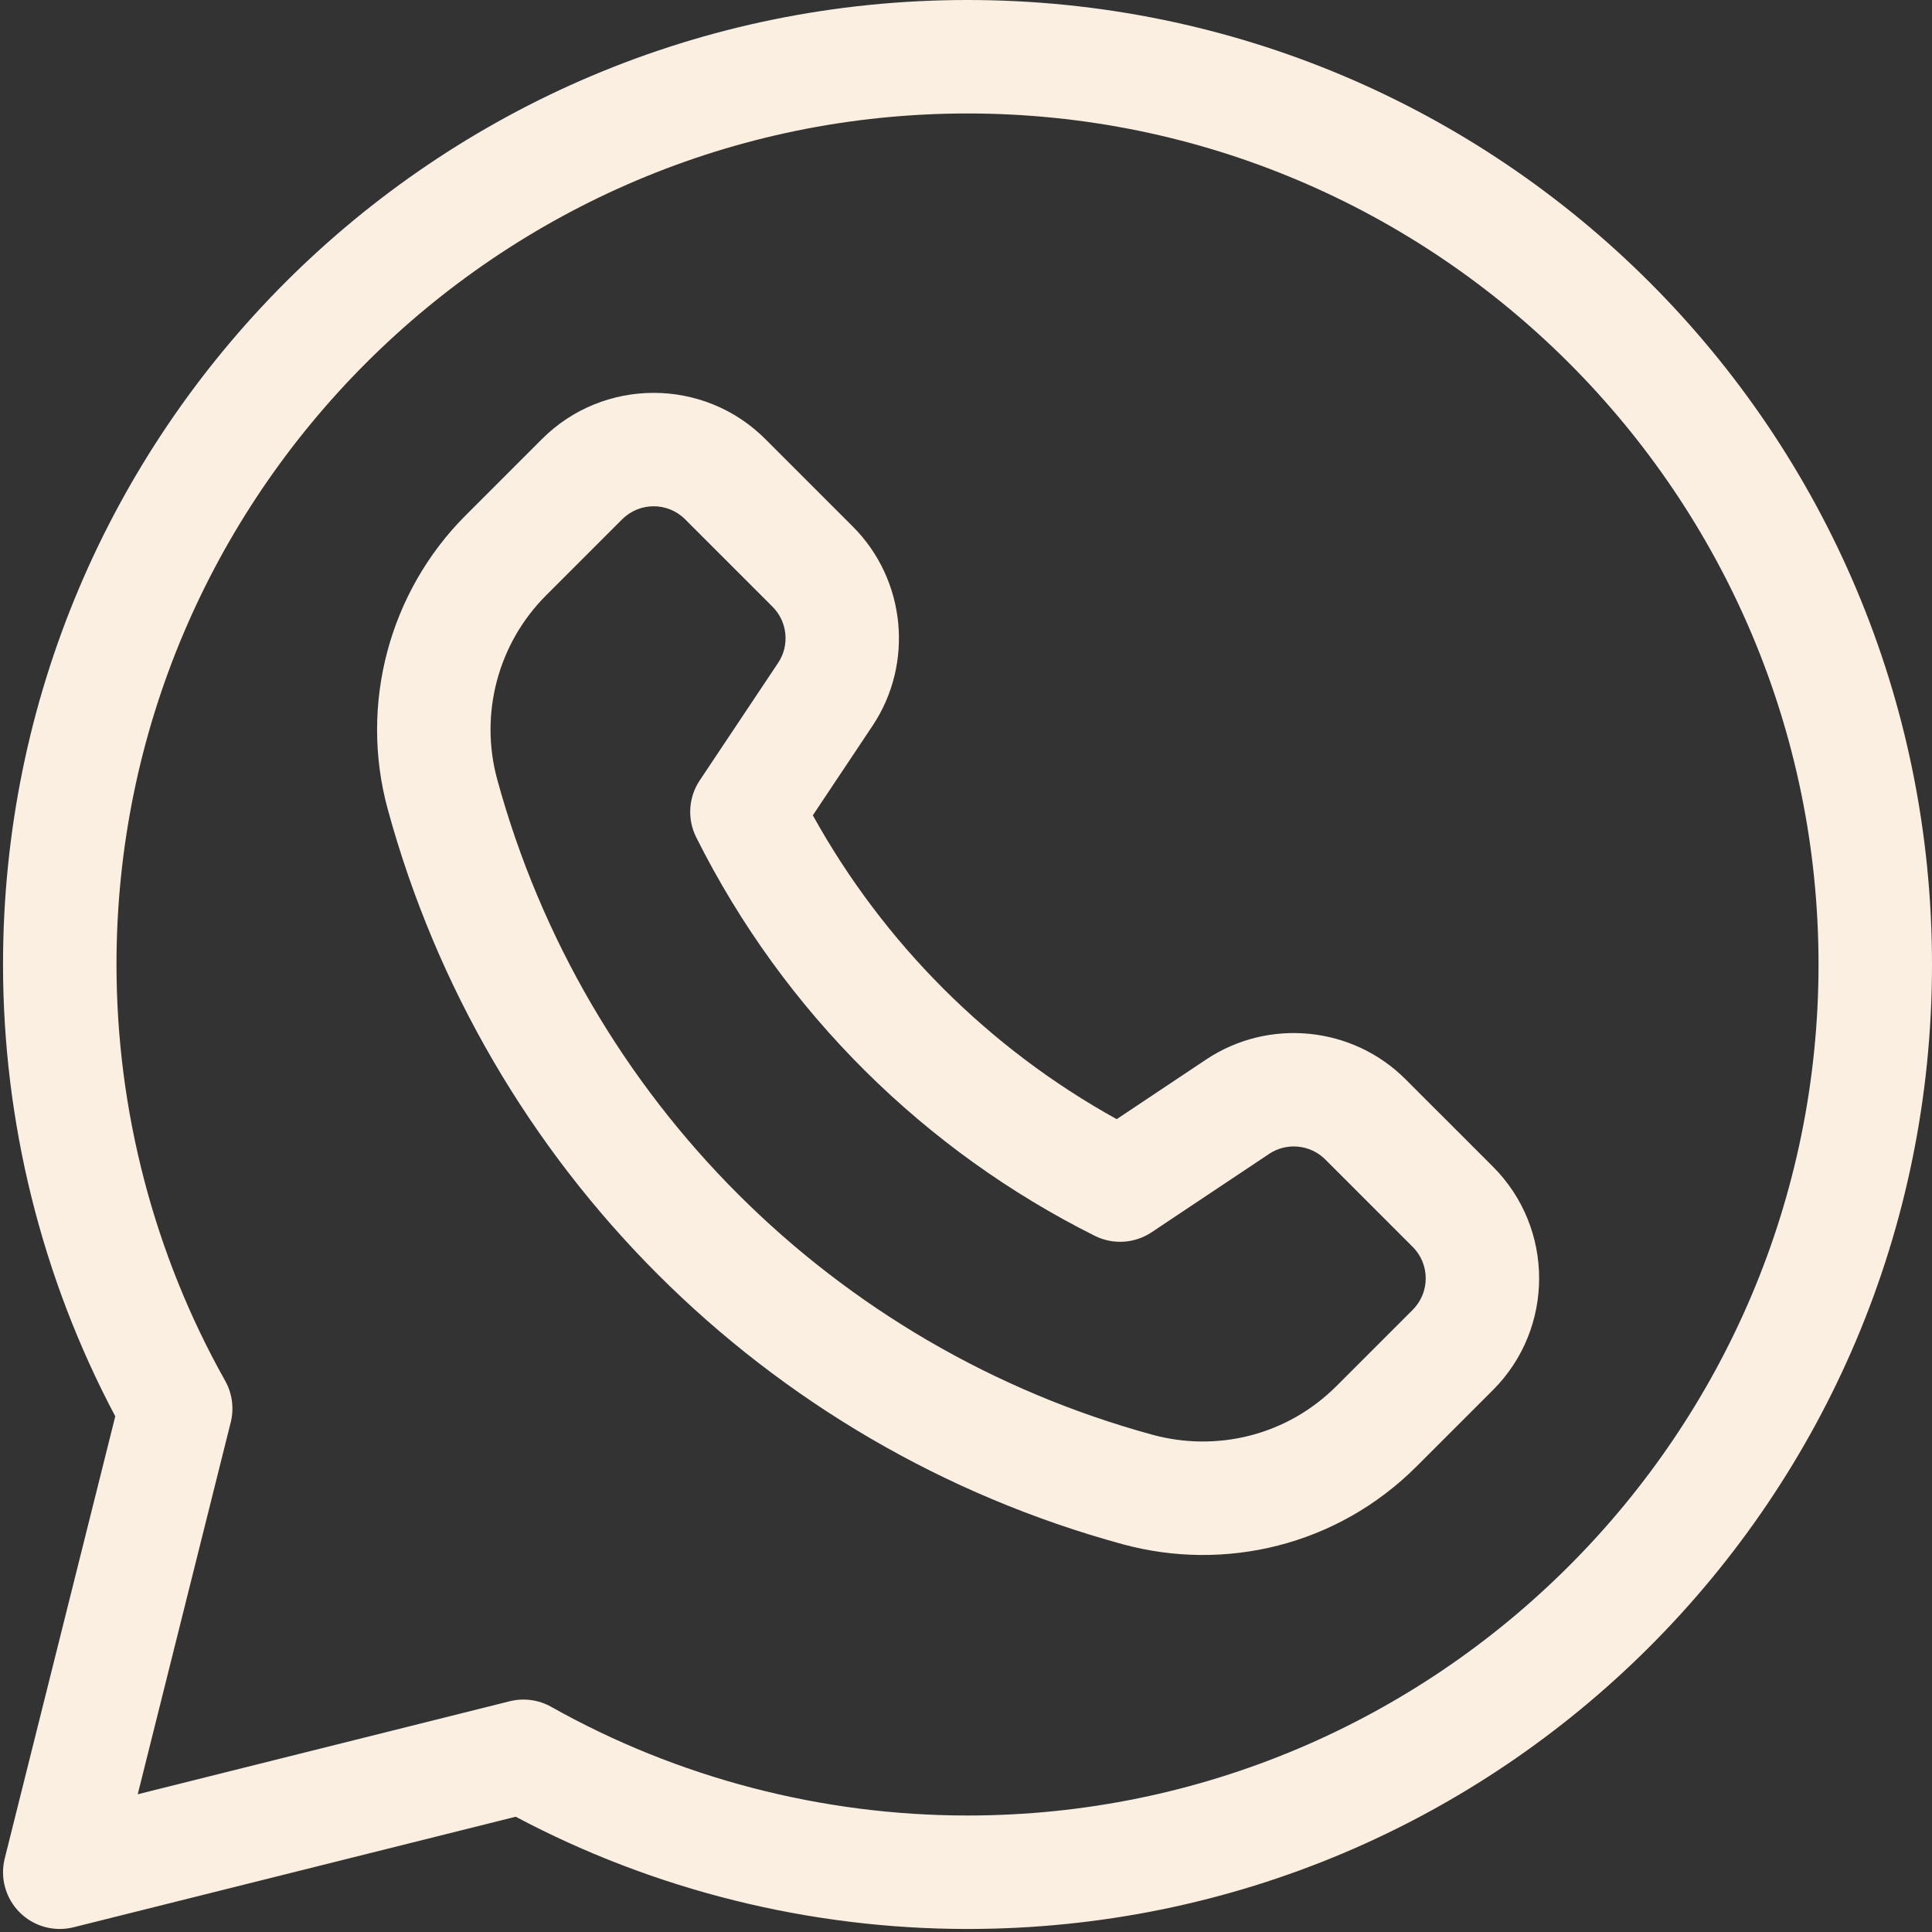
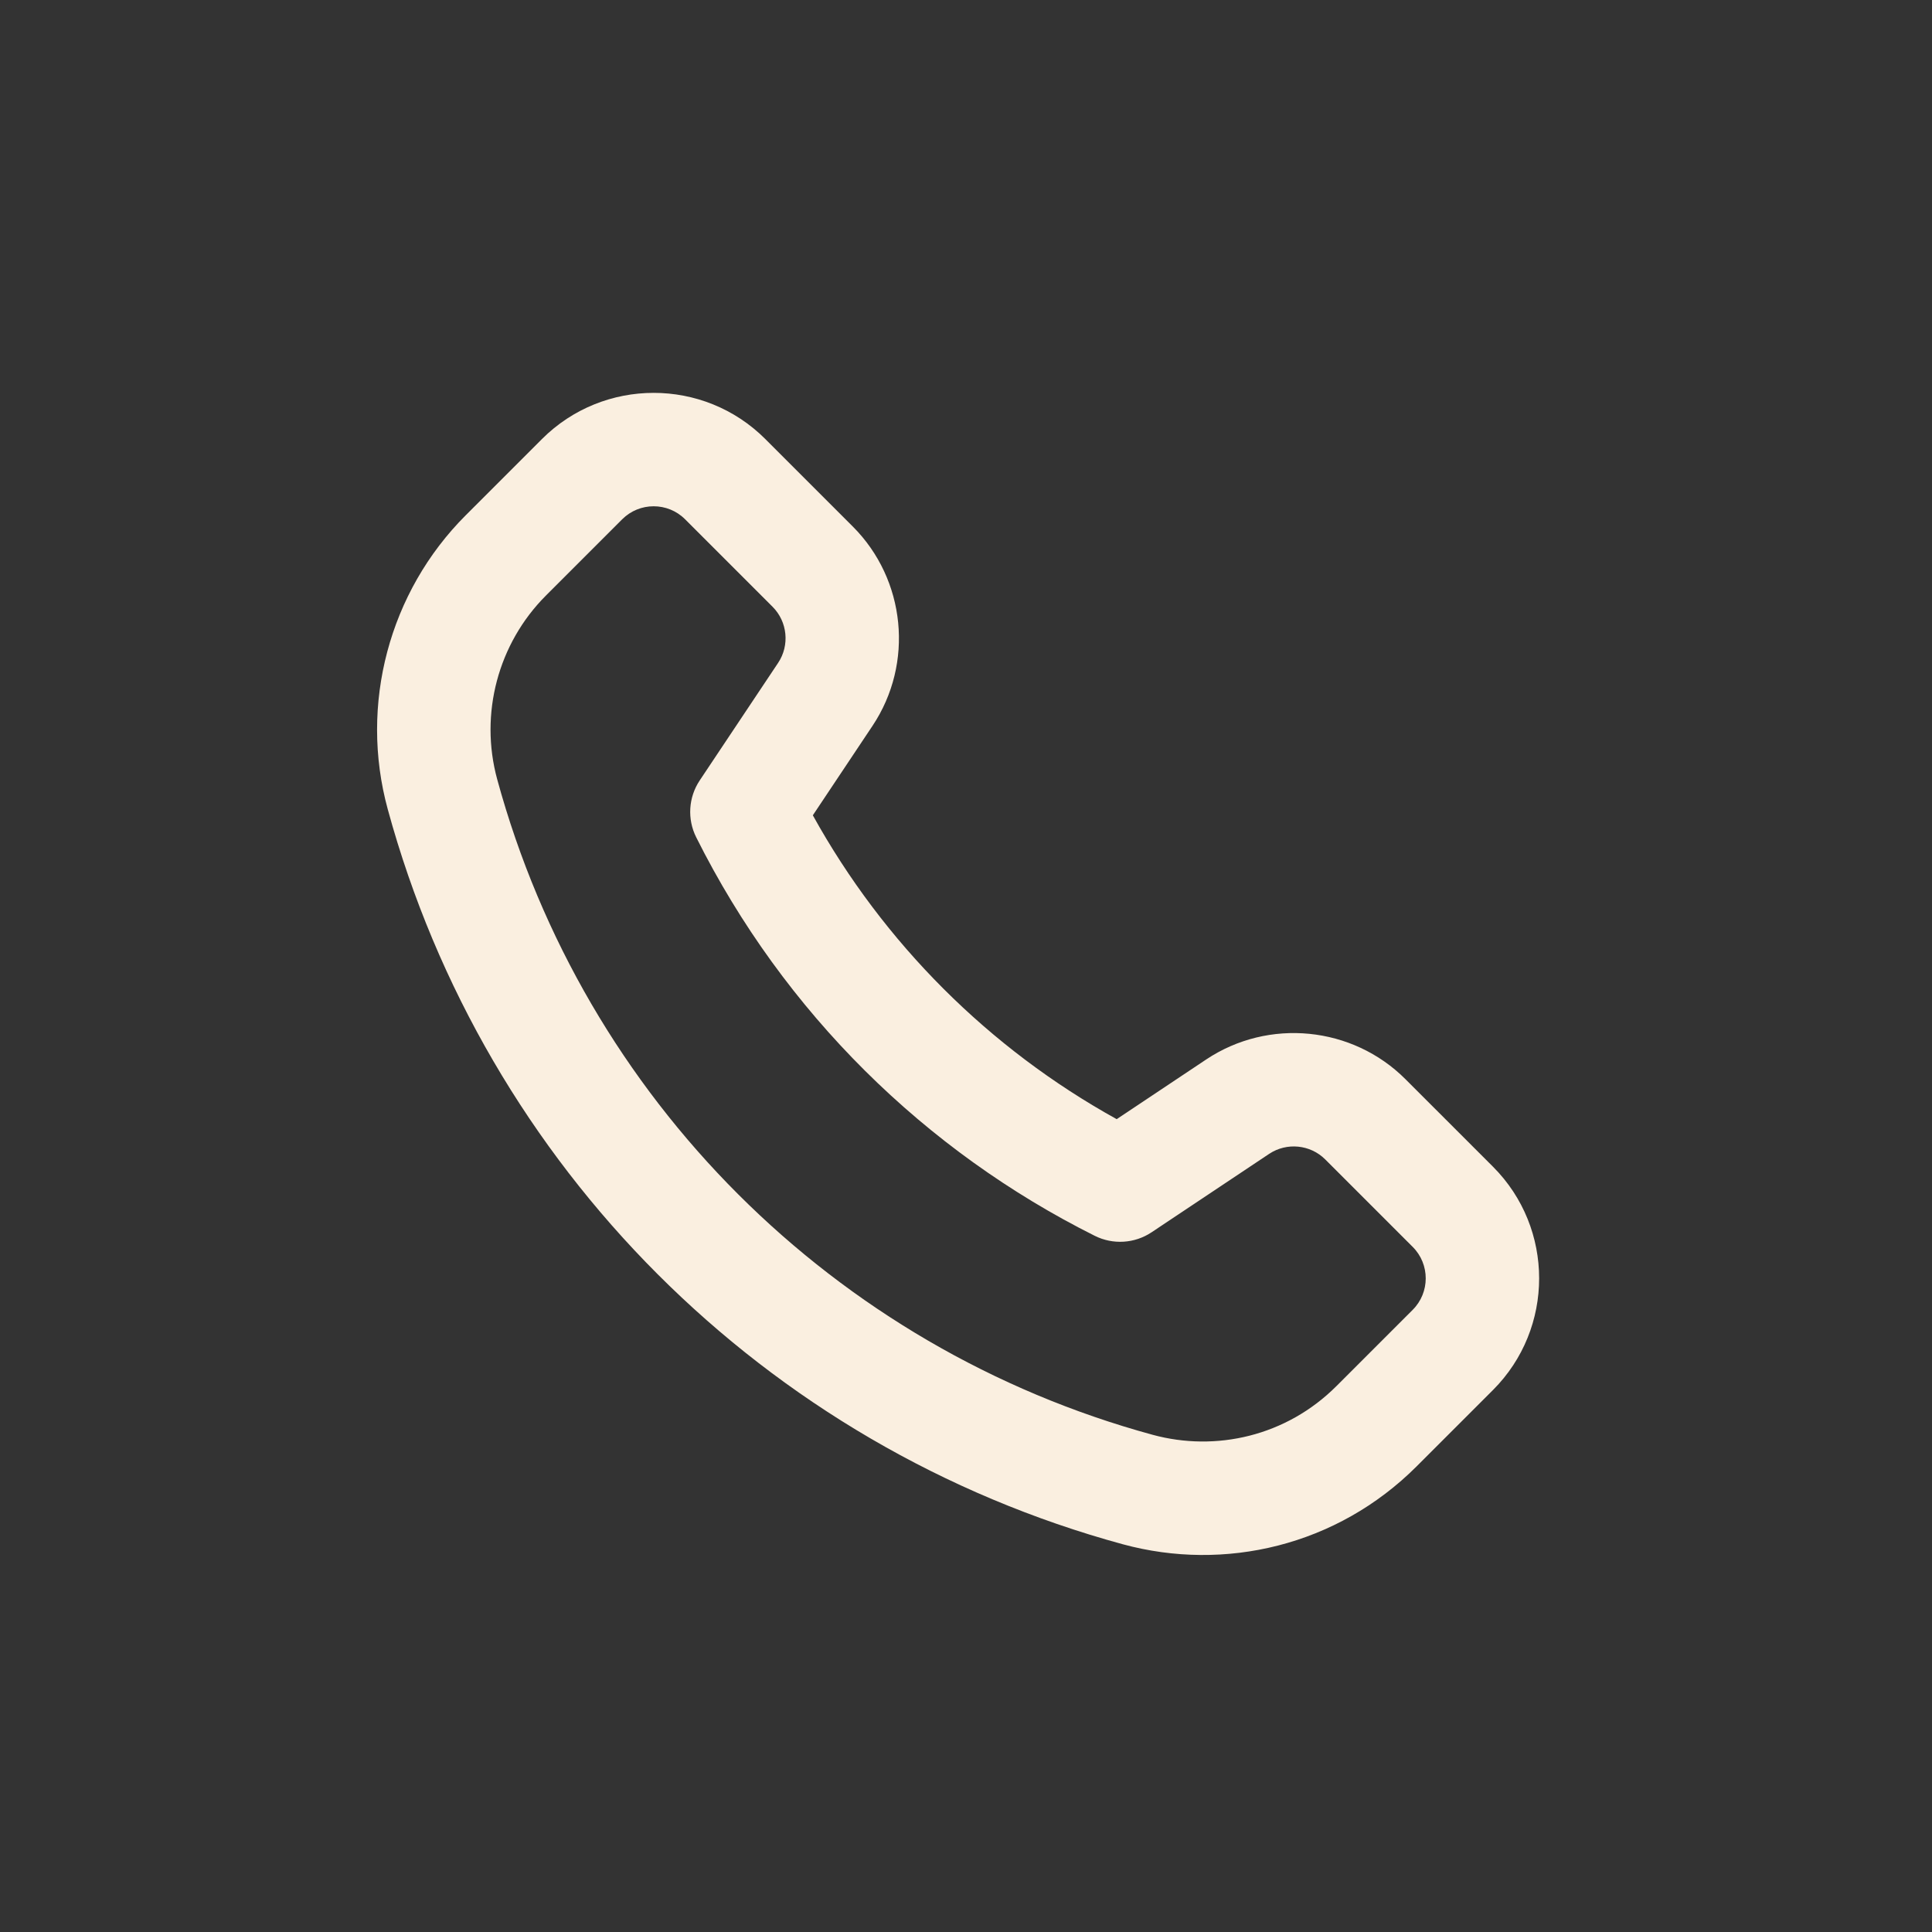
<svg xmlns="http://www.w3.org/2000/svg" fill="#faefe0" height="510.8" preserveAspectRatio="xMidYMid meet" version="1" viewBox="0.2 1.0 510.8 510.8" width="510.8" zoomAndPan="magnify">
  <rect x="0.2" y="1.0" width="510.8" height="510.8" fill="#333333" stroke="none" />
  <g>
    <g>
      <g id="change1_1">
-         <path d="M256,1C115.049,1,1,115.068,1,256c0,41.683,10.244,82.849,29.677,119.457L1.448,492.361 c-1.278,5.112,0.22,10.52,3.945,14.245c3.746,3.746,9.165,5.217,14.245,3.945l116.904-29.229 C173.151,500.756,214.317,511,256,511c140.951,0,255-114.068,255-255C511,115.049,396.932,1,256,1z M256,481 c-38.569,0-76.627-9.934-110.061-28.727c-3.34-1.878-7.272-2.405-10.988-1.476l-98.335,24.586l24.586-98.335 c0.93-3.717,0.401-7.648-1.476-10.988C40.934,332.627,31,294.569,31,256C31,131.935,131.935,31,256,31s225,100.935,225,225 S380.065,481,256,481z" />
        <path d="M371.786,286.323c-14.019-14.019-36.172-16.212-52.674-5.216c-8.908,5.942-14.851,9.905-23.669,15.787 c-33.807-18.707-61.653-46.571-80.338-80.338l15.787-23.668c10.997-16.503,8.804-38.656-5.216-52.675l-23.141-23.141 c-16.27-16.27-42.754-16.272-59.043,0l-20.159,20.159c-20.271,20.27-28.174,50.042-20.626,77.693 c25.759,94.483,99.679,168.552,194.373,194.368c26.851,7.304,56.581,0.478,77.686-20.628l20.166-20.164 c16.267-16.284,16.265-42.769-0.006-59.038L371.786,286.323z M373.714,347.294l-20.16,20.159 c-13.278,13.278-31.892,17.438-48.589,12.896c-84.242-22.966-150.295-88.882-173.314-173.317 c-4.72-17.294,0.222-35.91,12.896-48.585l20.154-20.154c4.588-4.584,12.045-4.583,16.622-0.006l23.141,23.141 c3.944,3.944,4.56,10.18,1.468,14.82l-20.73,31.08c-2.988,4.479-3.346,10.218-0.937,15.034 c23.278,46.529,60.66,83.005,105.374,105.374c4.817,2.409,10.555,2.052,15.034-0.937l31.08-20.73 c4.646-3.092,10.877-2.474,14.82,1.468l23.141,23.141C378.293,335.256,378.29,342.713,373.714,347.294z" />
      </g>
    </g>
  </g>
</svg>